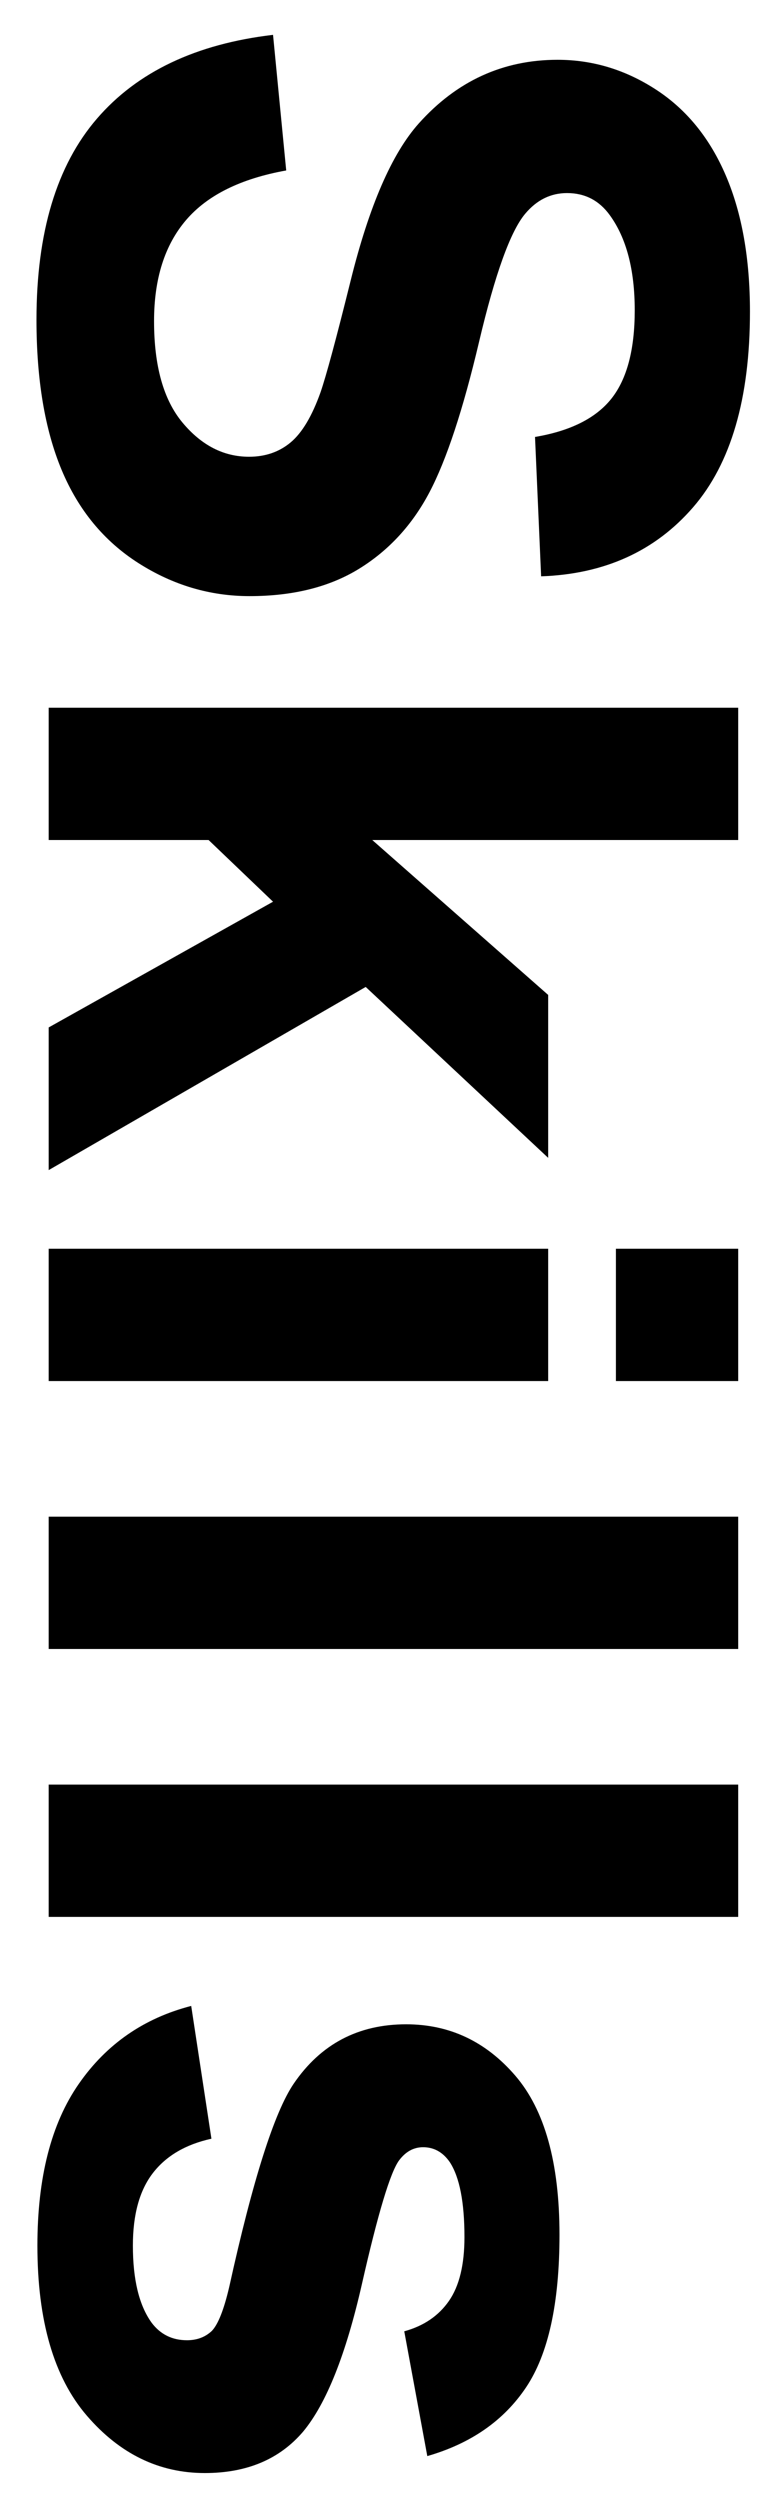
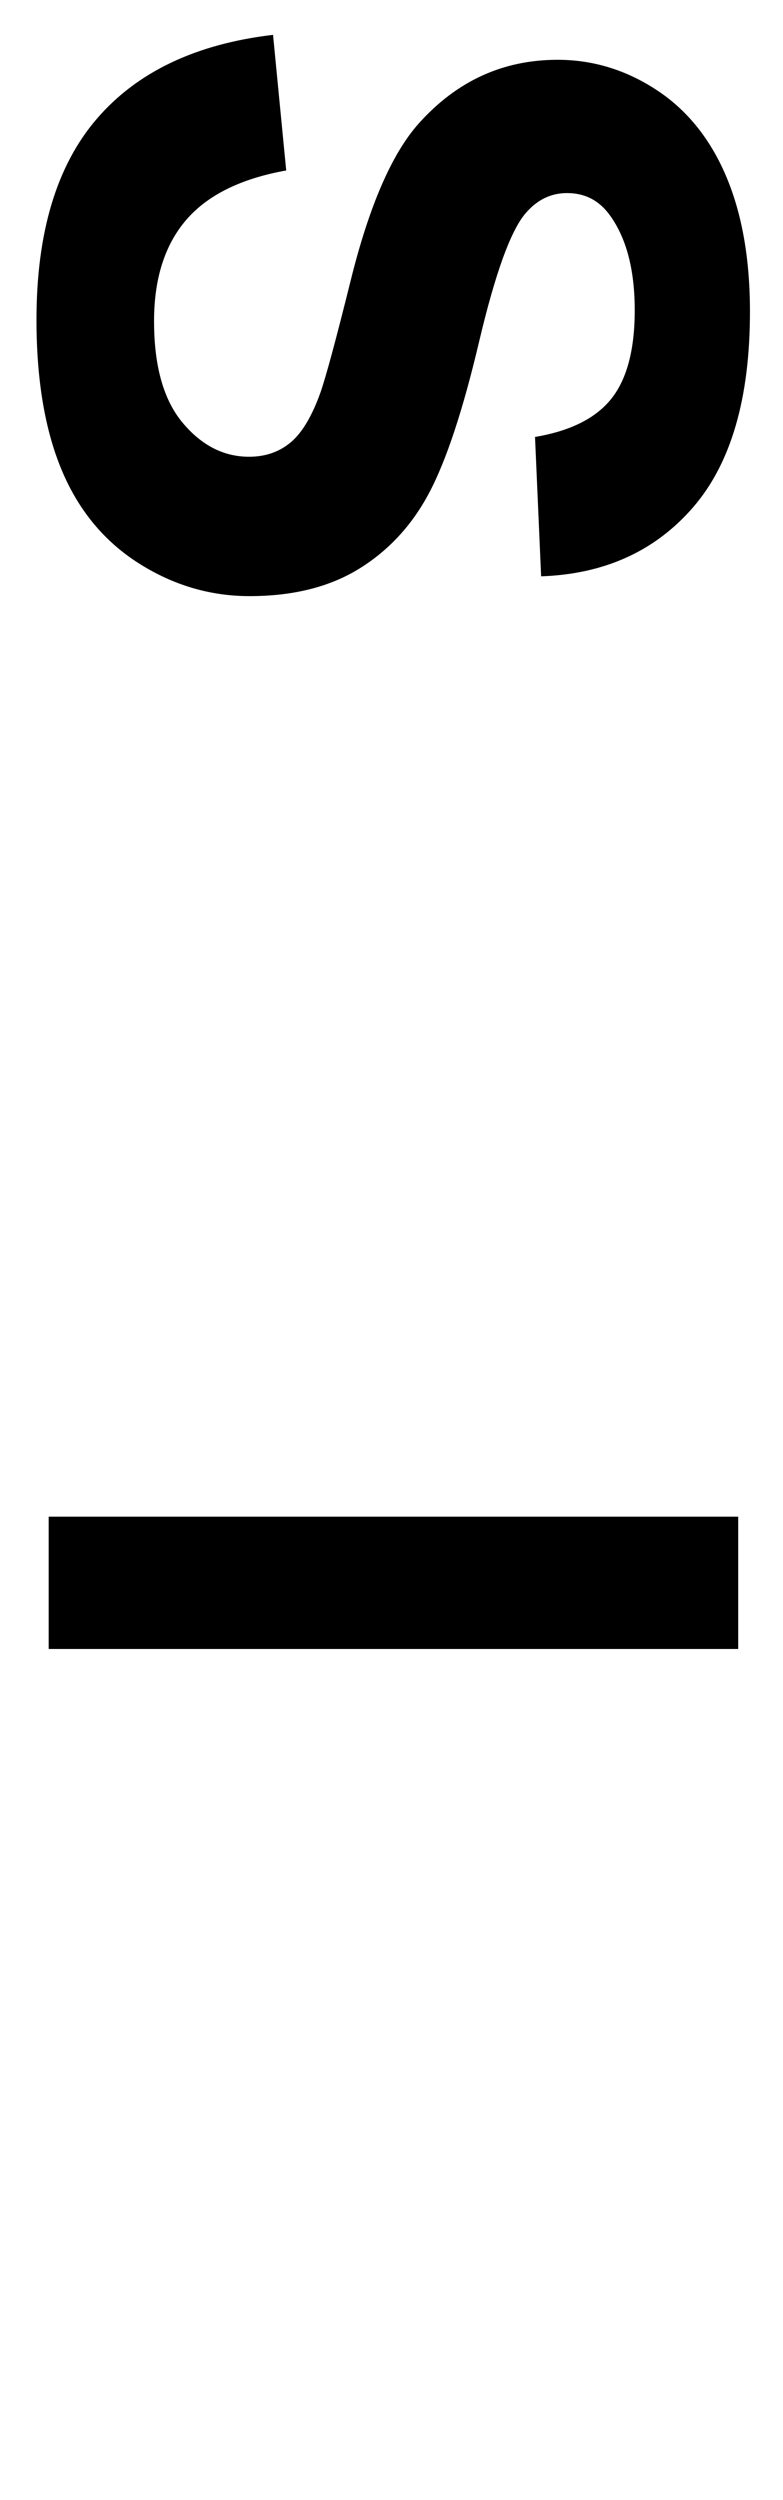
<svg xmlns="http://www.w3.org/2000/svg" version="1.1" id="Layer_1" x="0px" y="0px" width="51000px" height="162648px" viewBox="0 0 51 162.648" enable-background="new 0 0 51 162.648" xml:space="preserve">
  <g>
    <path d="M17.784,2.267l0.858,8.823c-2.961,0.531-5.137,1.608-6.525,3.231c-1.389,1.624-2.083,3.814-2.083,6.571   c0,2.921,0.617,5.121,1.854,6.603c1.235,1.48,2.68,2.221,4.334,2.221c1.062,0,1.965-0.312,2.711-0.935   c0.745-0.623,1.393-1.711,1.946-3.263c0.367-1.062,1.021-3.482,1.96-7.26c1.205-4.861,2.686-8.271,4.442-10.232   c2.471-2.757,5.483-4.136,9.037-4.136c2.287,0,4.427,0.648,6.418,1.945s3.508,3.165,4.549,5.606   c1.042,2.44,1.563,5.386,1.563,8.838c0,5.637-1.236,9.88-3.707,12.729c-2.471,2.85-5.77,4.345-9.895,4.488l-0.398-9.068   c2.308-0.388,3.967-1.221,4.979-2.496c1.011-1.277,1.516-3.191,1.516-5.744c0-2.635-0.541-4.698-1.623-6.188   c-0.695-0.96-1.623-1.439-2.787-1.439c-1.063,0-1.972,0.448-2.727,1.348c-0.961,1.144-1.961,3.921-3.003,8.333   c-1.042,4.411-2.119,7.674-3.231,9.787c-1.113,2.114-2.635,3.769-4.564,4.963c-1.931,1.195-4.315,1.792-7.154,1.792   c-2.573,0-4.983-0.715-7.23-2.144c-2.247-1.431-3.917-3.452-5.009-6.066s-1.639-5.871-1.639-9.772   c0-5.678,1.312-10.038,3.937-13.081C8.936,4.677,12.76,2.859,17.784,2.267z" />
-     <path d="M3.171,46.044h44.911v8.608H24.248L35.705,64.73v10.6L23.819,64.21L3.171,76.127v-9.282l14.613-8.18l-4.197-4.013H3.171   V46.044z" />
-     <path d="M3.171,81.243h32.534v8.608H3.171V81.243z M40.117,81.243h7.965v8.608h-7.965V81.243z" />
    <path d="M3.171,98.674h44.911v8.608H3.171V98.674z" />
-     <path d="M3.171,116.105h44.911v8.608H3.171V116.105z" />
-     <path d="M12.454,130.505l1.317,8.639c-1.675,0.368-2.946,1.113-3.814,2.236c-0.868,1.123-1.302,2.696-1.302,4.718   c0,2.226,0.409,3.9,1.226,5.024c0.572,0.755,1.337,1.133,2.298,1.133c0.653,0,1.194-0.204,1.624-0.612   c0.408-0.429,0.786-1.389,1.133-2.88c1.532-6.943,2.931-11.345,4.197-13.203c1.756-2.573,4.197-3.86,7.321-3.86   c2.819,0,5.188,1.113,7.107,3.34c1.92,2.226,2.881,5.677,2.881,10.354c0,4.452-0.726,7.761-2.176,9.925   c-1.45,2.165-3.595,3.656-6.434,4.474l-1.501-8.119c1.267-0.347,2.237-1.006,2.911-1.976s1.01-2.354,1.01-4.151   c0-2.267-0.316-3.891-0.949-4.87c-0.449-0.654-1.031-0.98-1.746-0.98c-0.613,0-1.133,0.285-1.563,0.857   c-0.572,0.776-1.379,3.457-2.42,8.042c-1.041,4.584-2.318,7.786-3.83,9.604c-1.532,1.797-3.666,2.696-6.402,2.696   c-2.982,0-5.545-1.246-7.689-3.737c-2.145-2.492-3.217-6.179-3.217-11.06c0-4.432,0.898-7.939,2.696-10.522   C6.929,132.991,9.37,131.301,12.454,130.505z" />
  </g>
</svg>